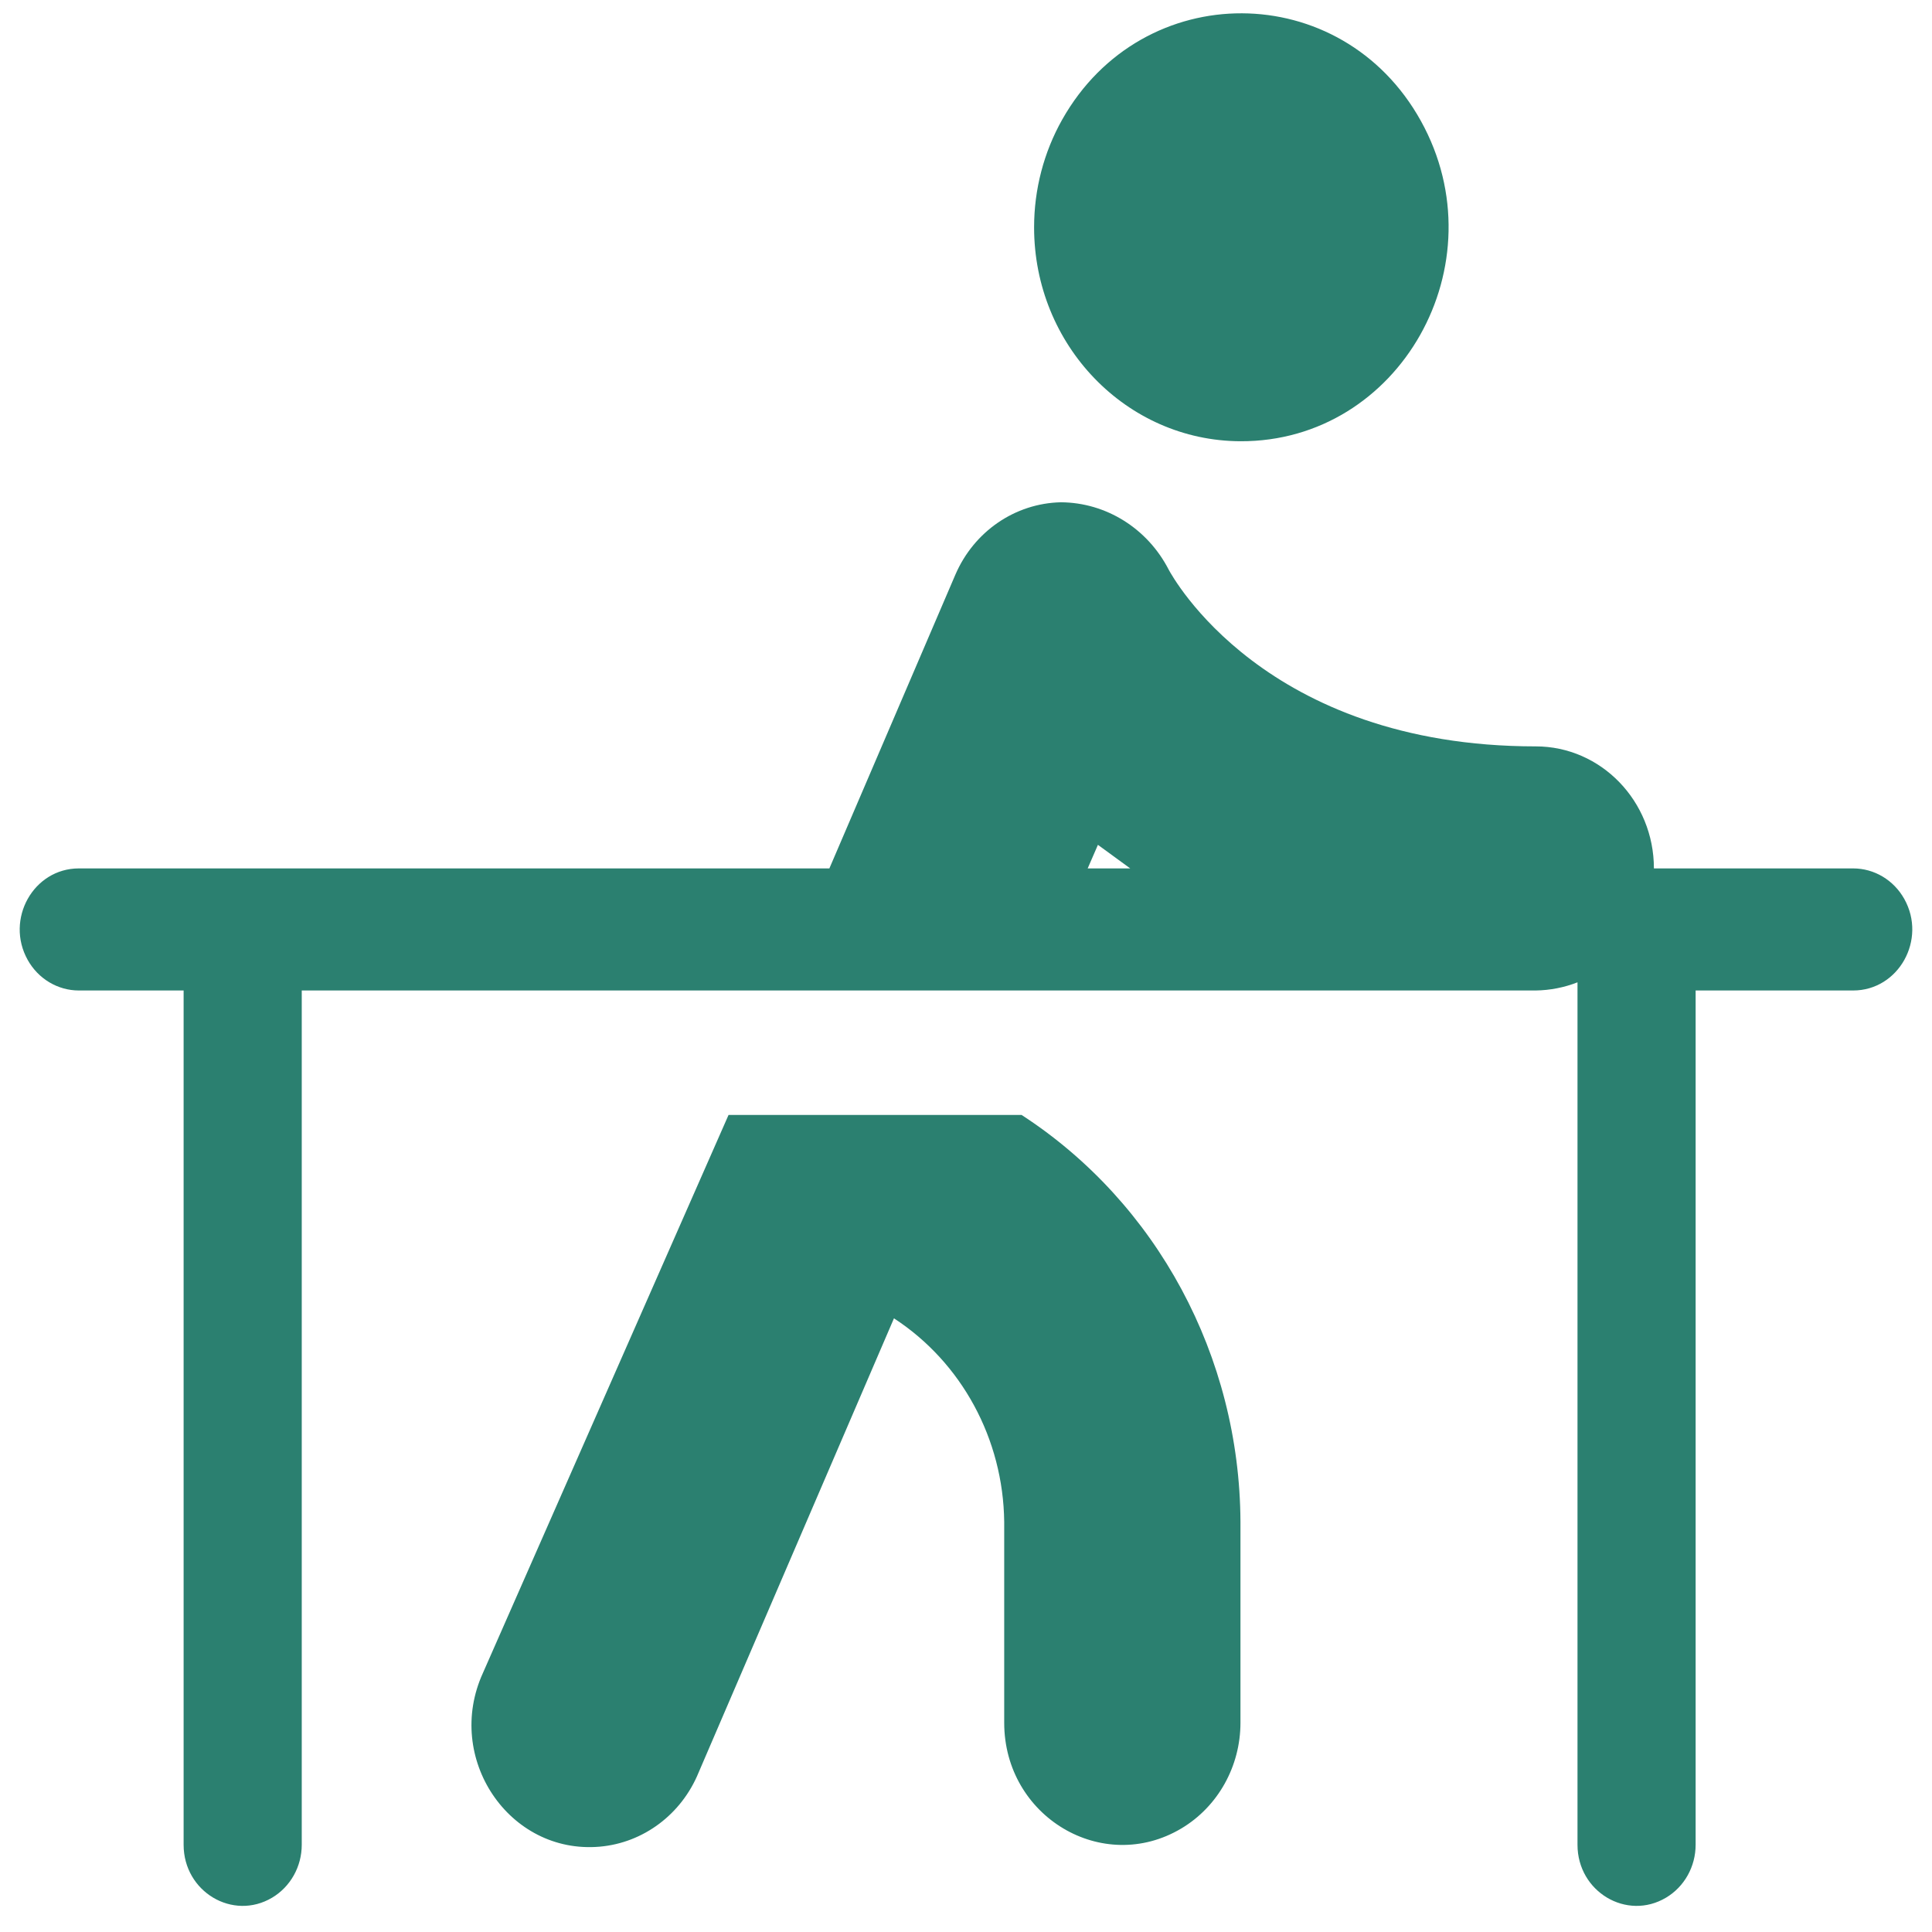
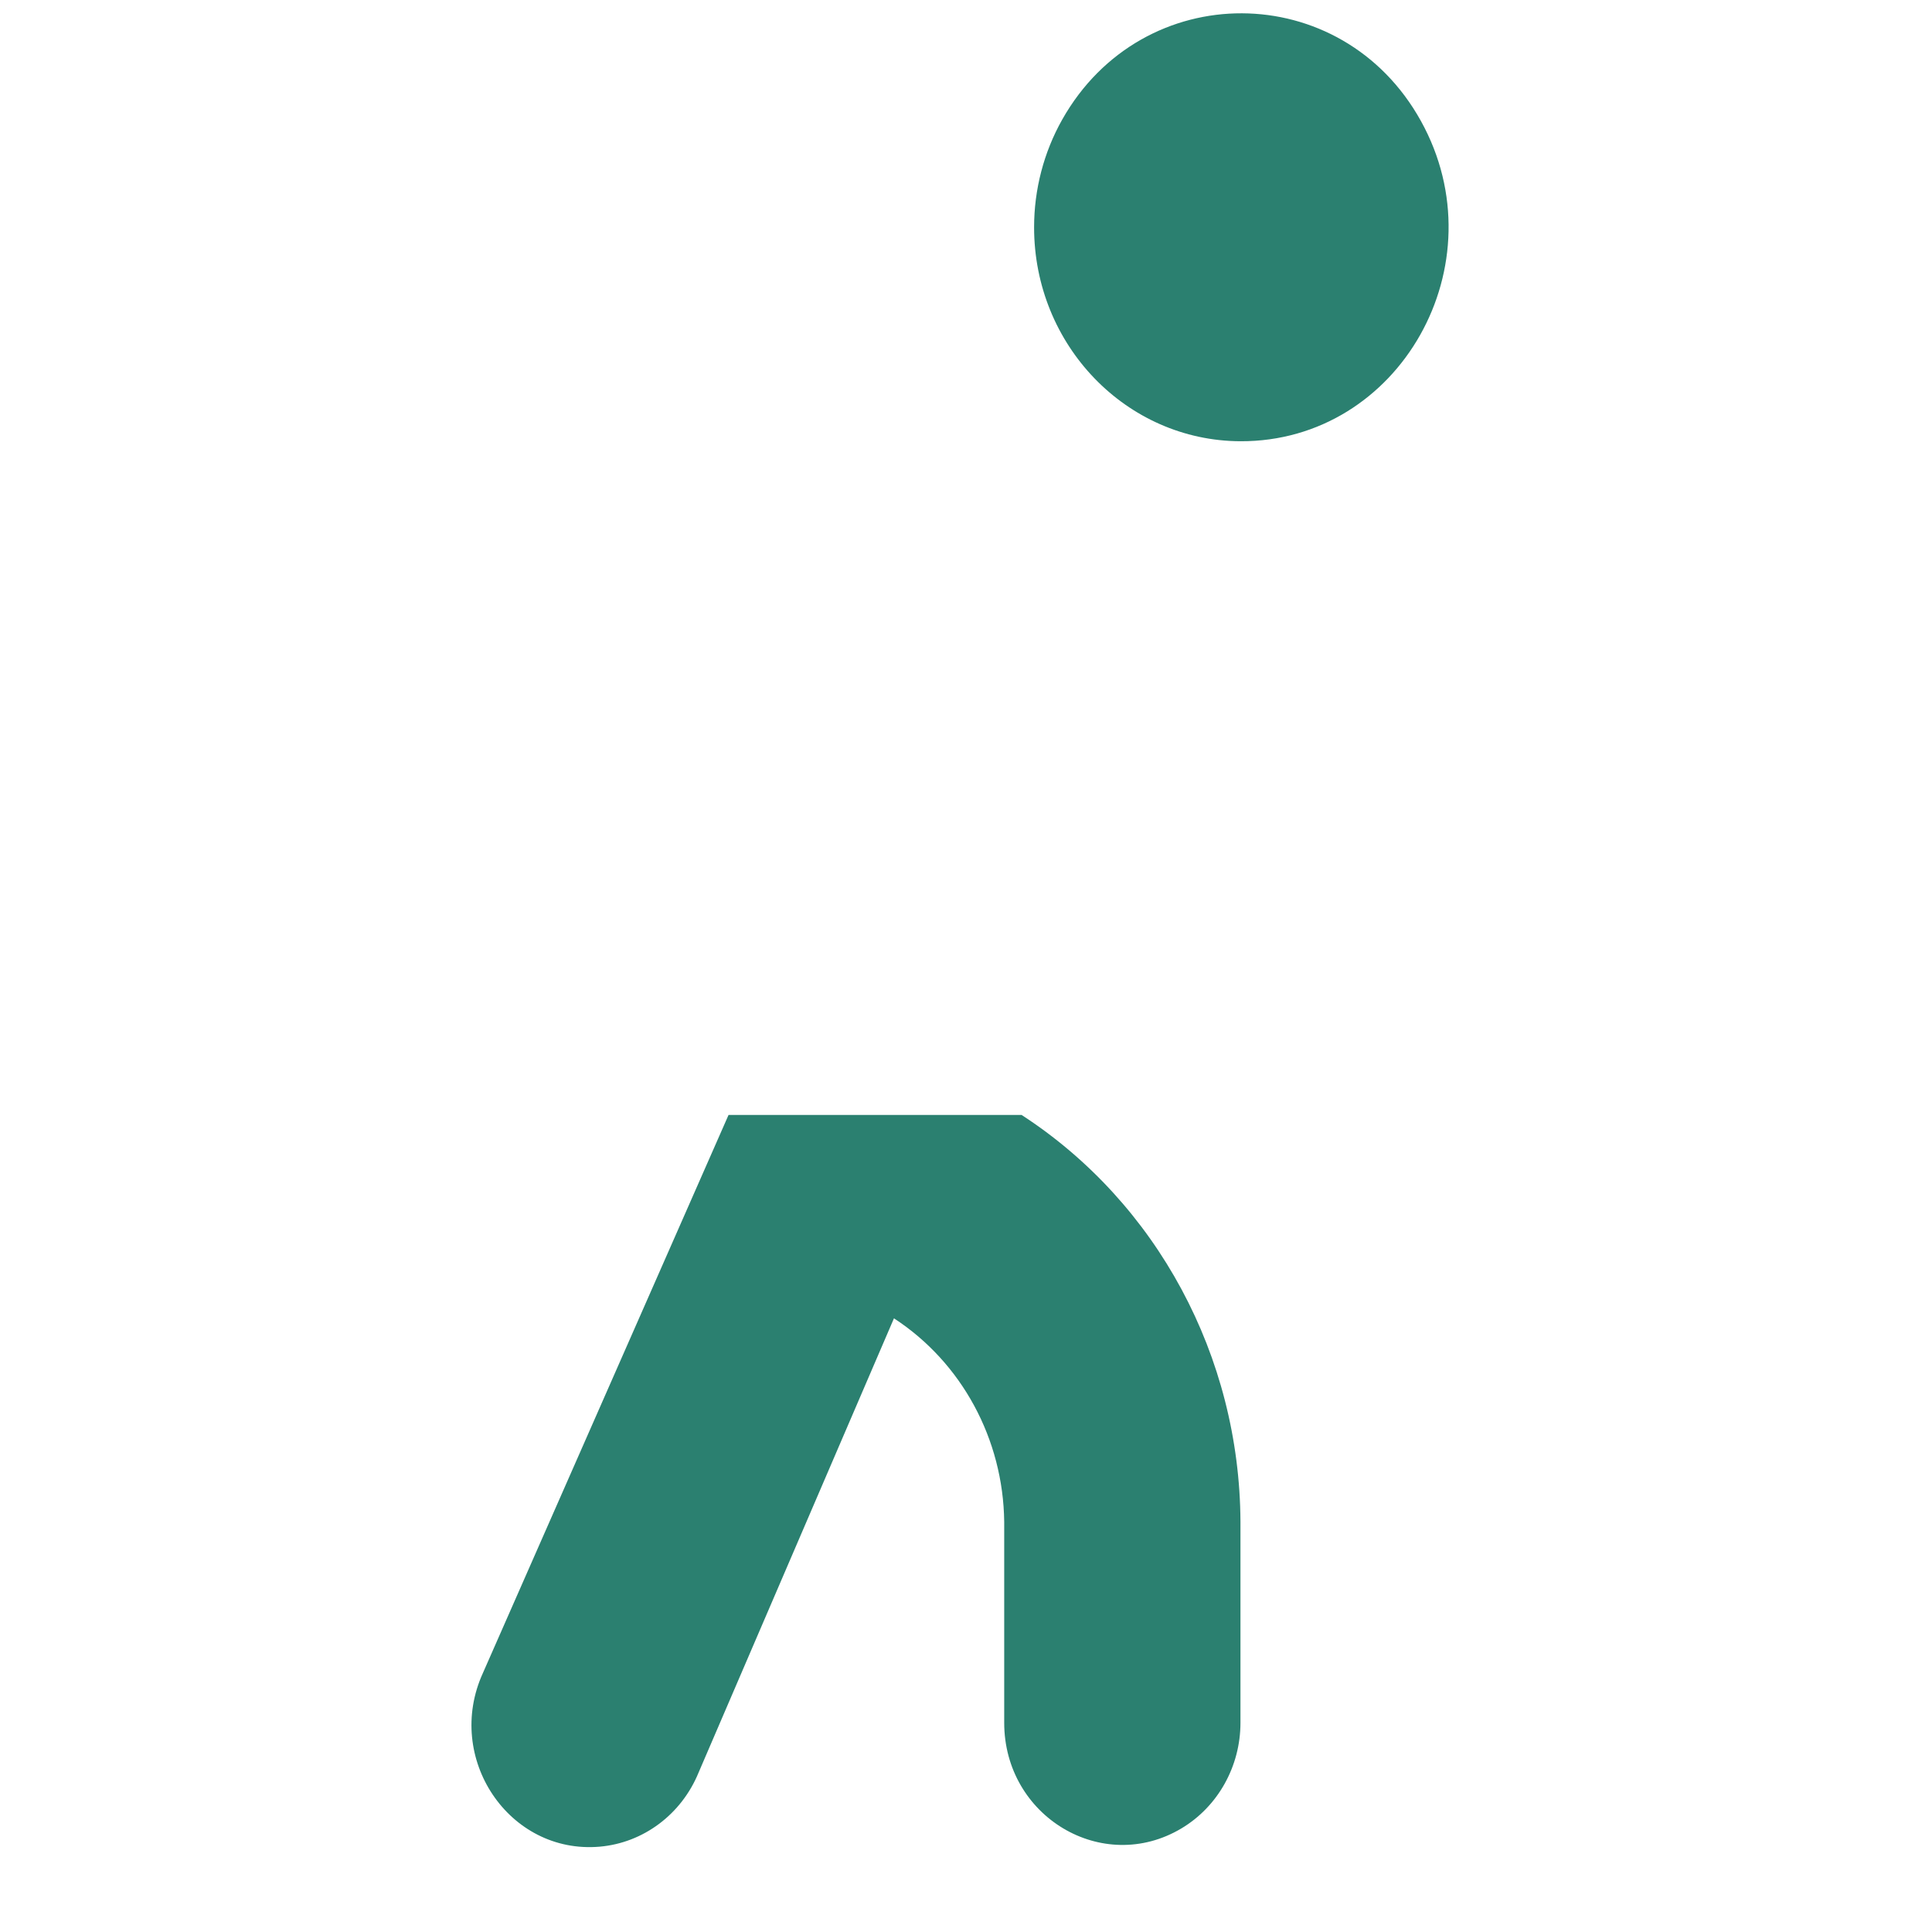
<svg xmlns="http://www.w3.org/2000/svg" width="49" height="49" viewBox="0 0 49 49" fill="none">
  <path d="M12.247 42.433C11.265 44.589 12.91 47.035 15.209 46.836C16.32 46.739 17.287 46.013 17.72 44.951L22.673 33.436C24.391 34.555 25.444 36.497 25.469 38.595V43.692C25.469 46.075 27.966 47.564 29.963 46.373C30.89 45.82 31.461 44.798 31.461 43.692V38.595C31.441 34.401 29.346 30.509 25.909 28.277H18.478L12.247 42.433Z" fill="#2B8070" />
  <path d="M31.459 11.191C35.503 11.207 38.047 6.695 36.038 3.069C34.03 -0.557 28.976 -0.577 26.94 3.033C26.473 3.862 26.227 4.805 26.227 5.764C26.226 8.754 28.566 11.18 31.459 11.191Z" fill="#2B8070" />
-   <path d="M46.94 22.025H41.947C41.947 20.316 40.605 18.93 38.95 18.93C32.06 18.93 29.723 14.596 29.643 14.452C29.106 13.404 28.055 12.746 26.907 12.739C25.745 12.764 24.702 13.479 24.23 14.576L21.035 22.025H2C0.847 22.025 0.126 23.315 0.703 24.347C0.971 24.826 1.465 25.121 2 25.121H4.657V46.788C4.657 47.979 5.905 48.724 6.904 48.128C7.367 47.851 7.653 47.341 7.653 46.788V25.121H38.95C39.312 25.116 39.671 25.046 40.009 24.914V46.788C40.009 47.979 41.258 48.724 42.256 48.128C42.72 47.851 43.005 47.341 43.005 46.788V25.121H47C48.153 25.121 48.874 23.831 48.297 22.799C48.029 22.32 47.535 22.025 47 22.025H46.94ZM27.586 22.025L27.846 21.427L28.665 22.025H27.586Z" fill="#2B8070" />
</svg>